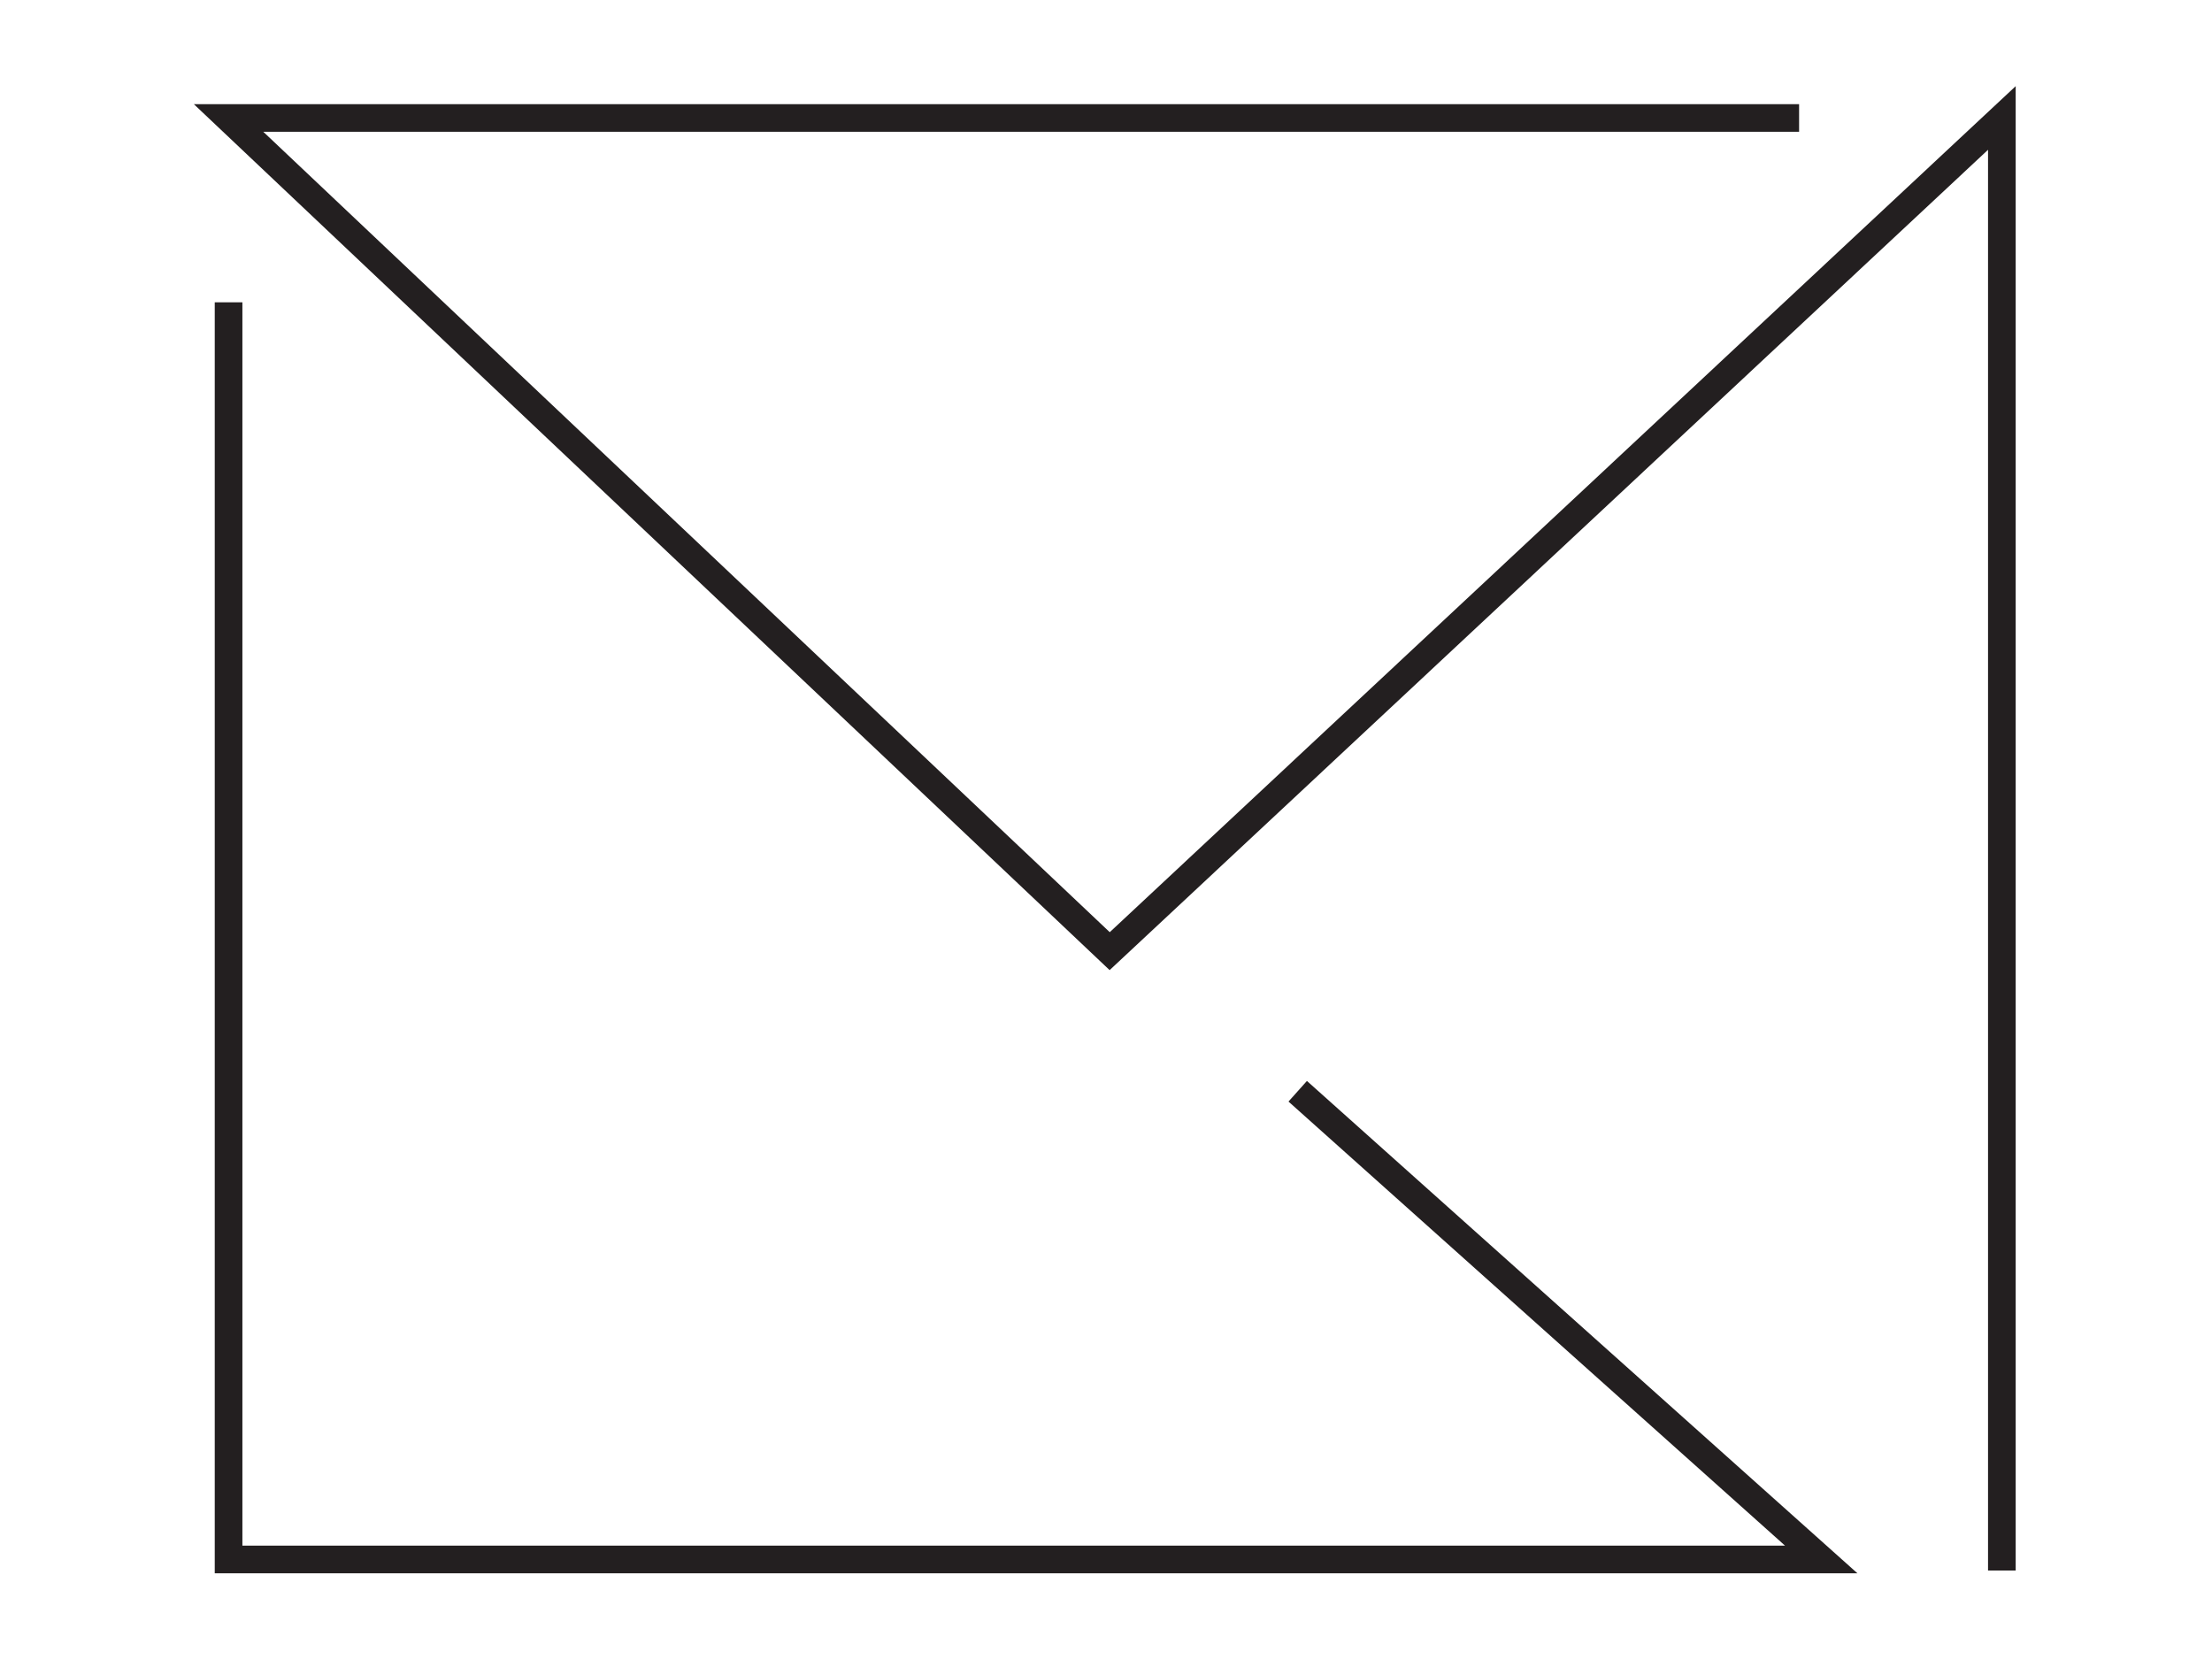
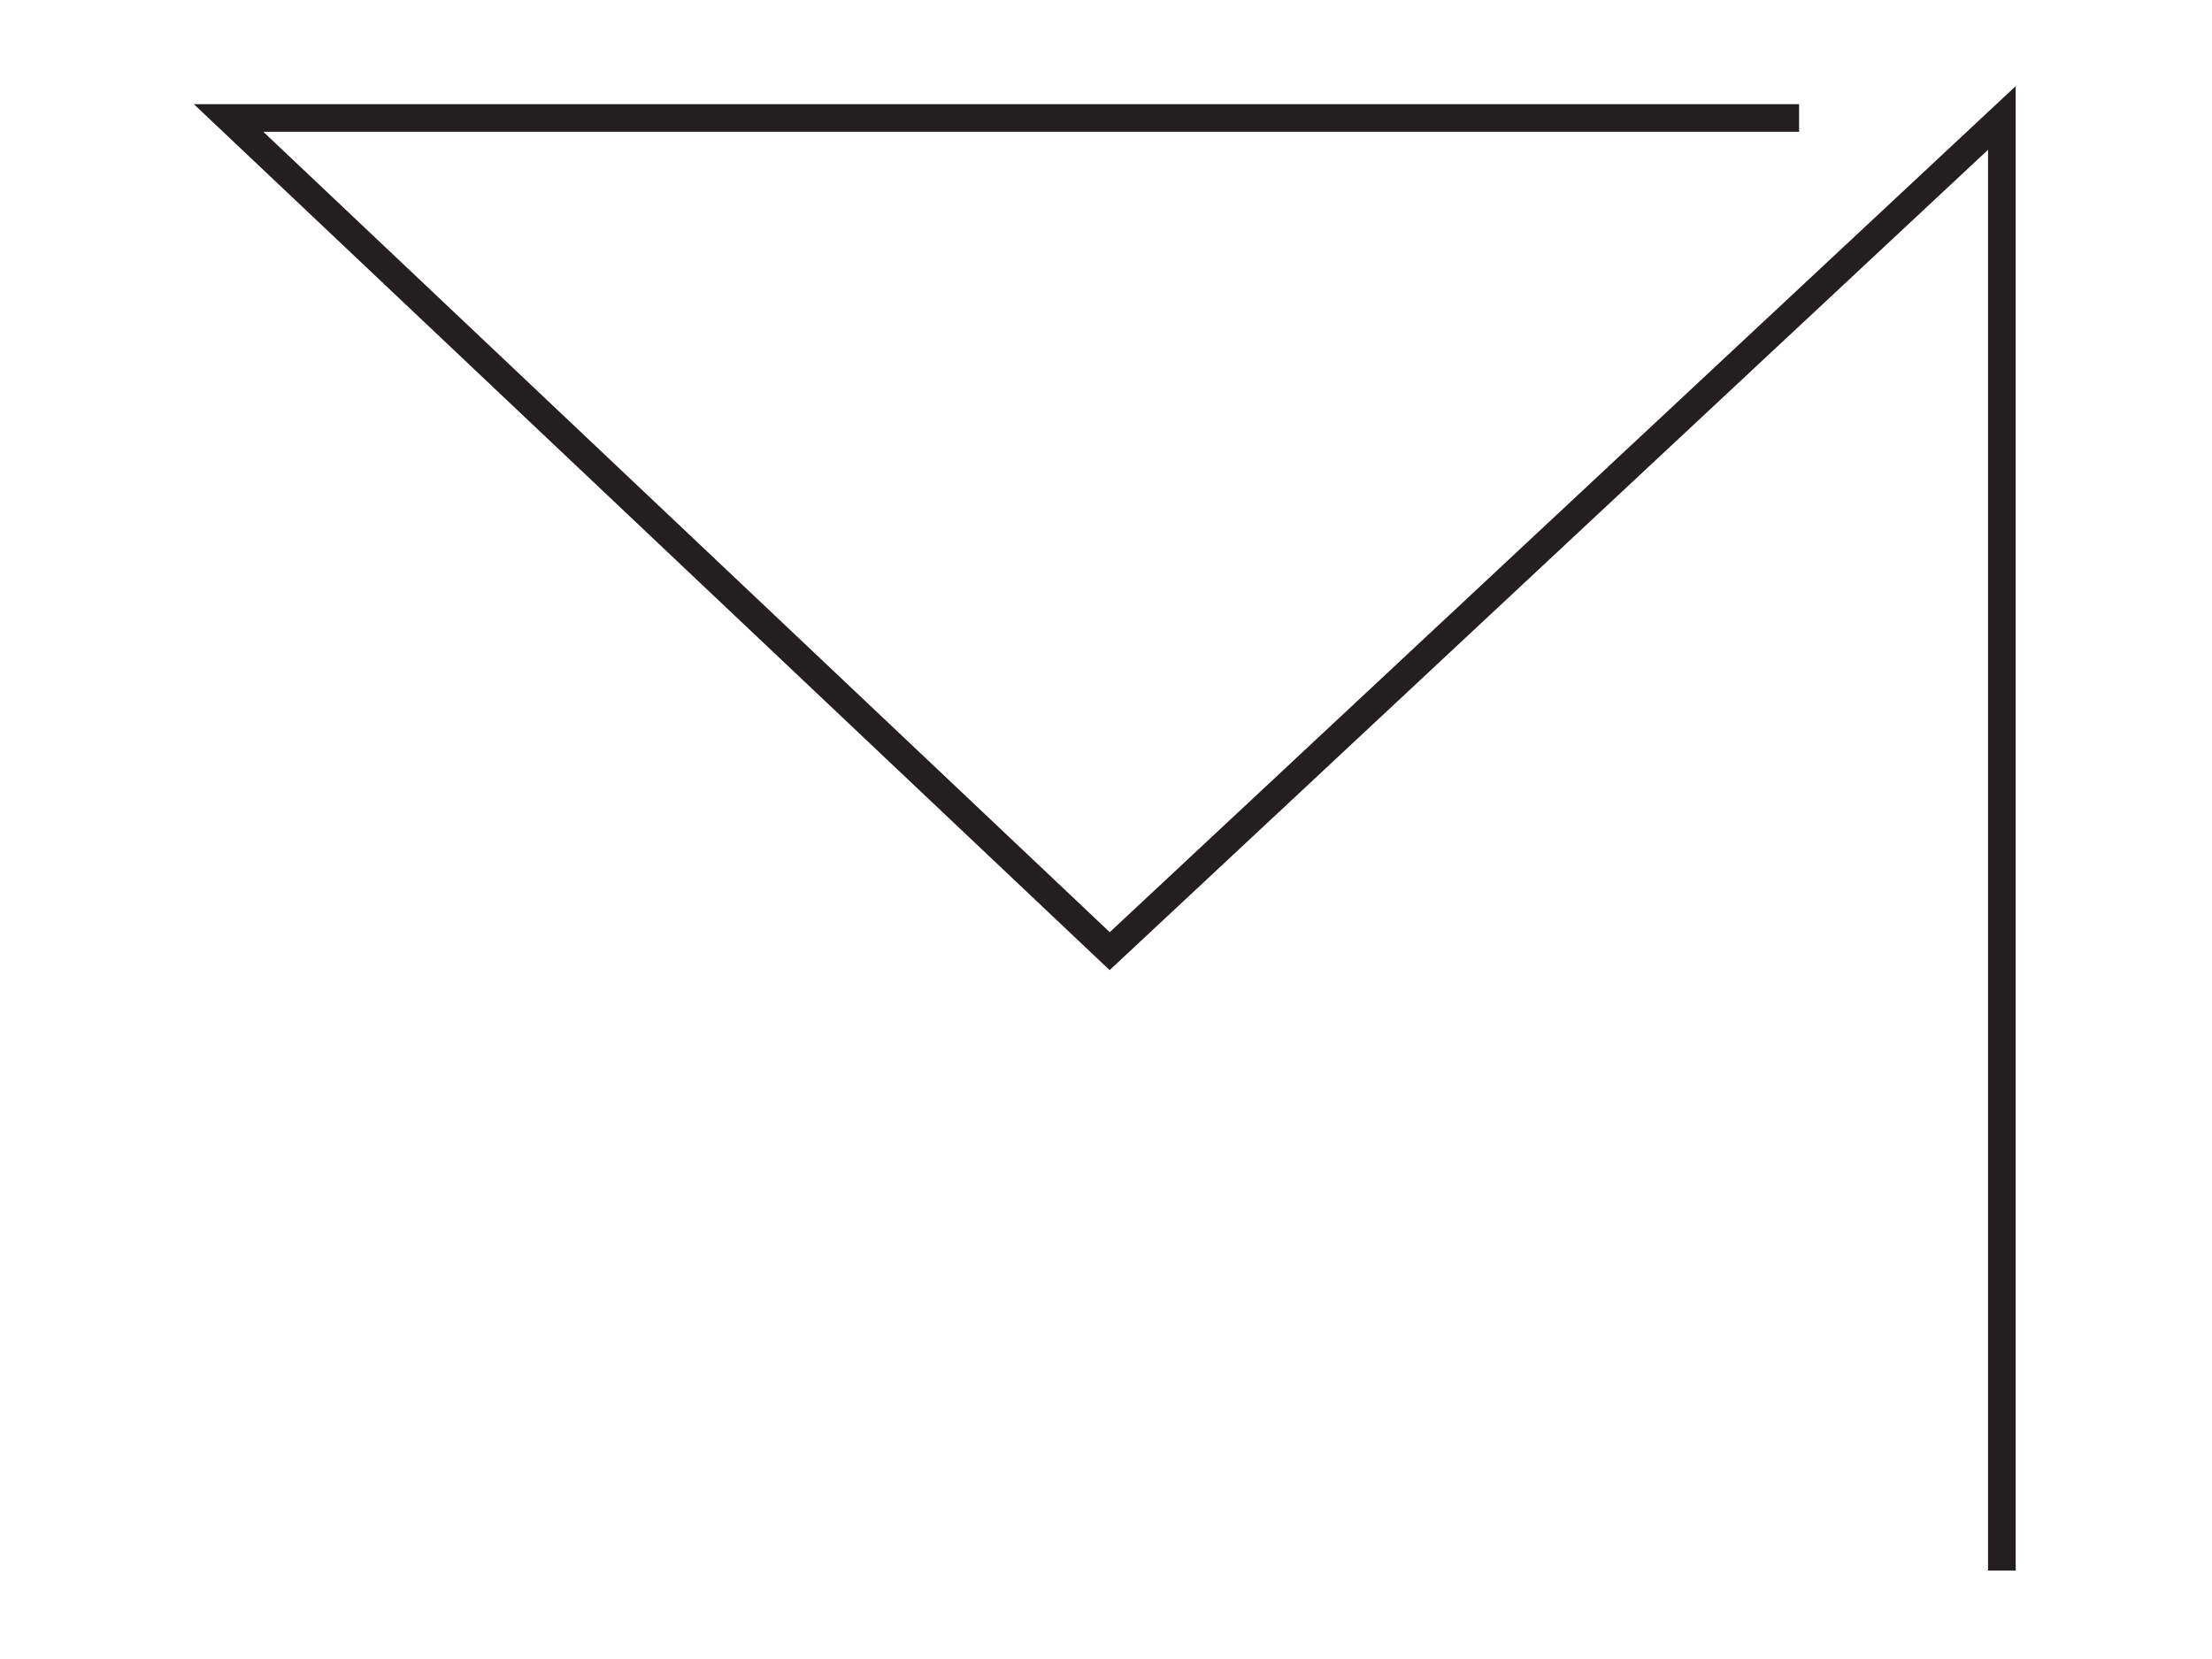
<svg xmlns="http://www.w3.org/2000/svg" id="Layer_1" x="0px" y="0px" viewBox="0 0 60 45" style="enable-background:new 0 0 60 45;" xml:space="preserve">
  <style type="text/css">	.st0{fill:none;stroke:#231F20;stroke-width:0.75;}</style>
  <g>
    <polyline class="st0" points="54.3,42.6 54.3,3.2 30.1,25.8 6.2,3.2 48.8,3.2  " />
-     <polyline class="st0" points="6.2,8.2 6.2,42.3 49.4,42.3 35.2,29.6  " />
  </g>
</svg>